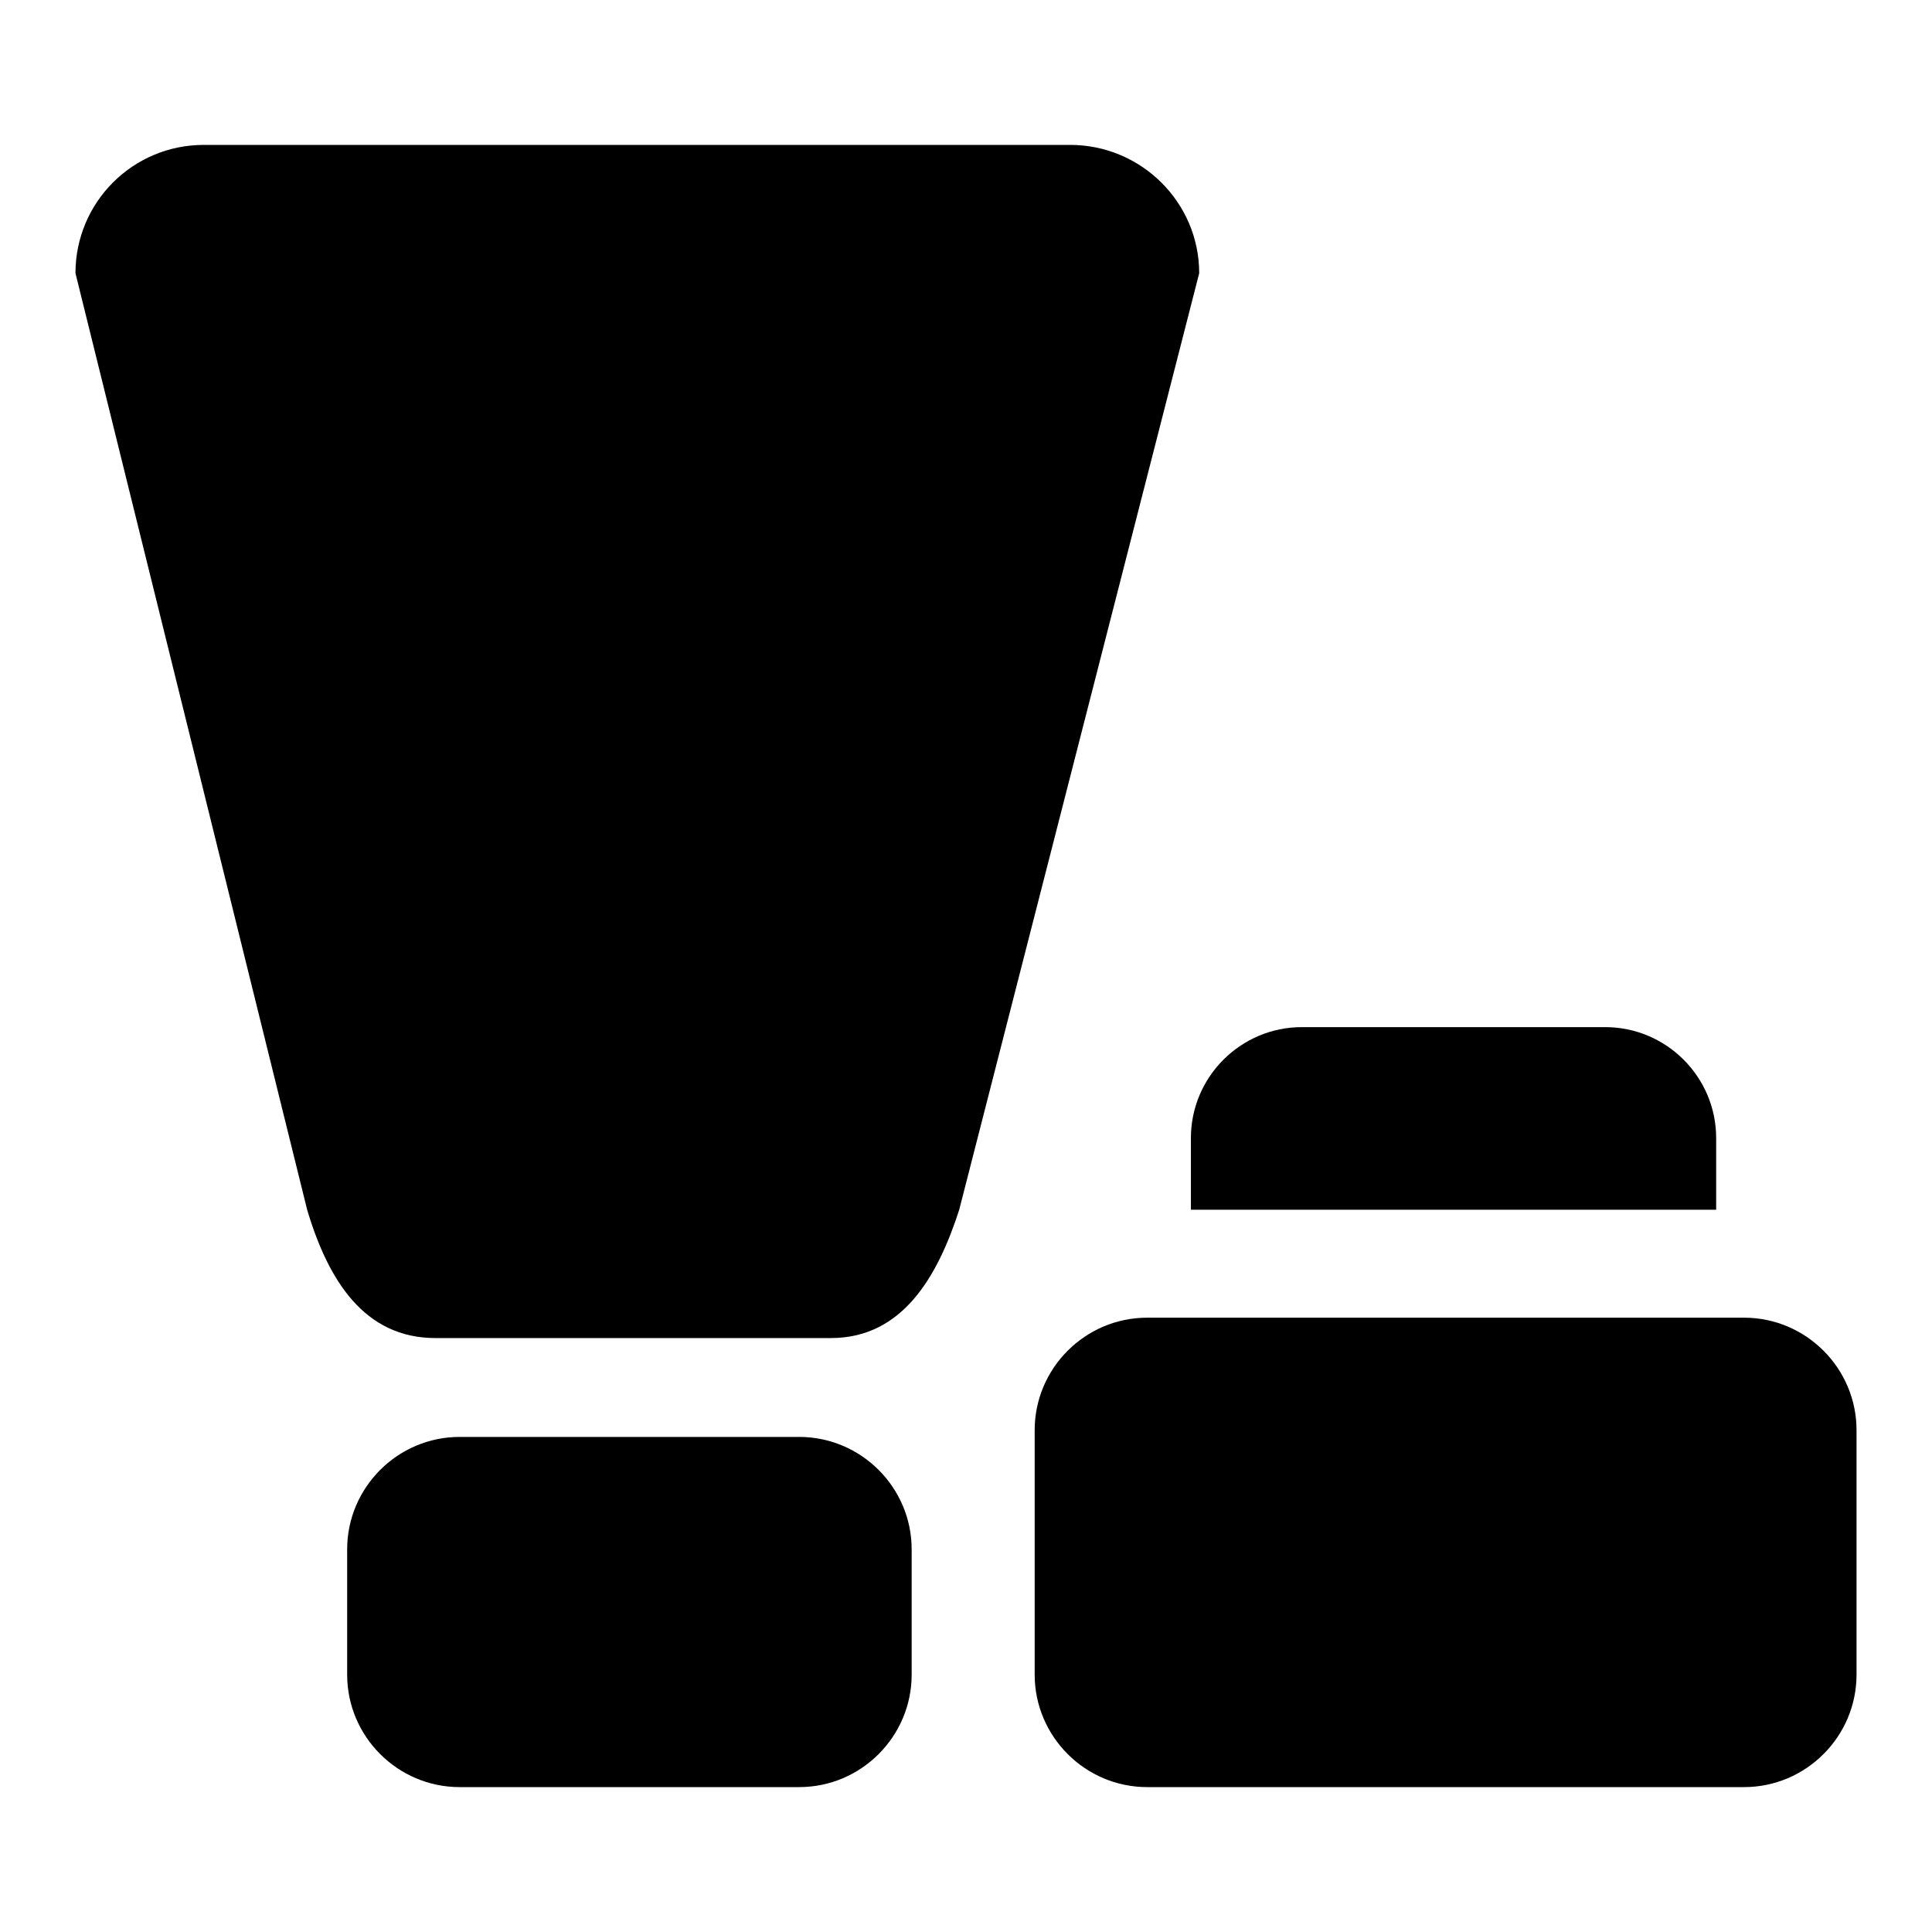
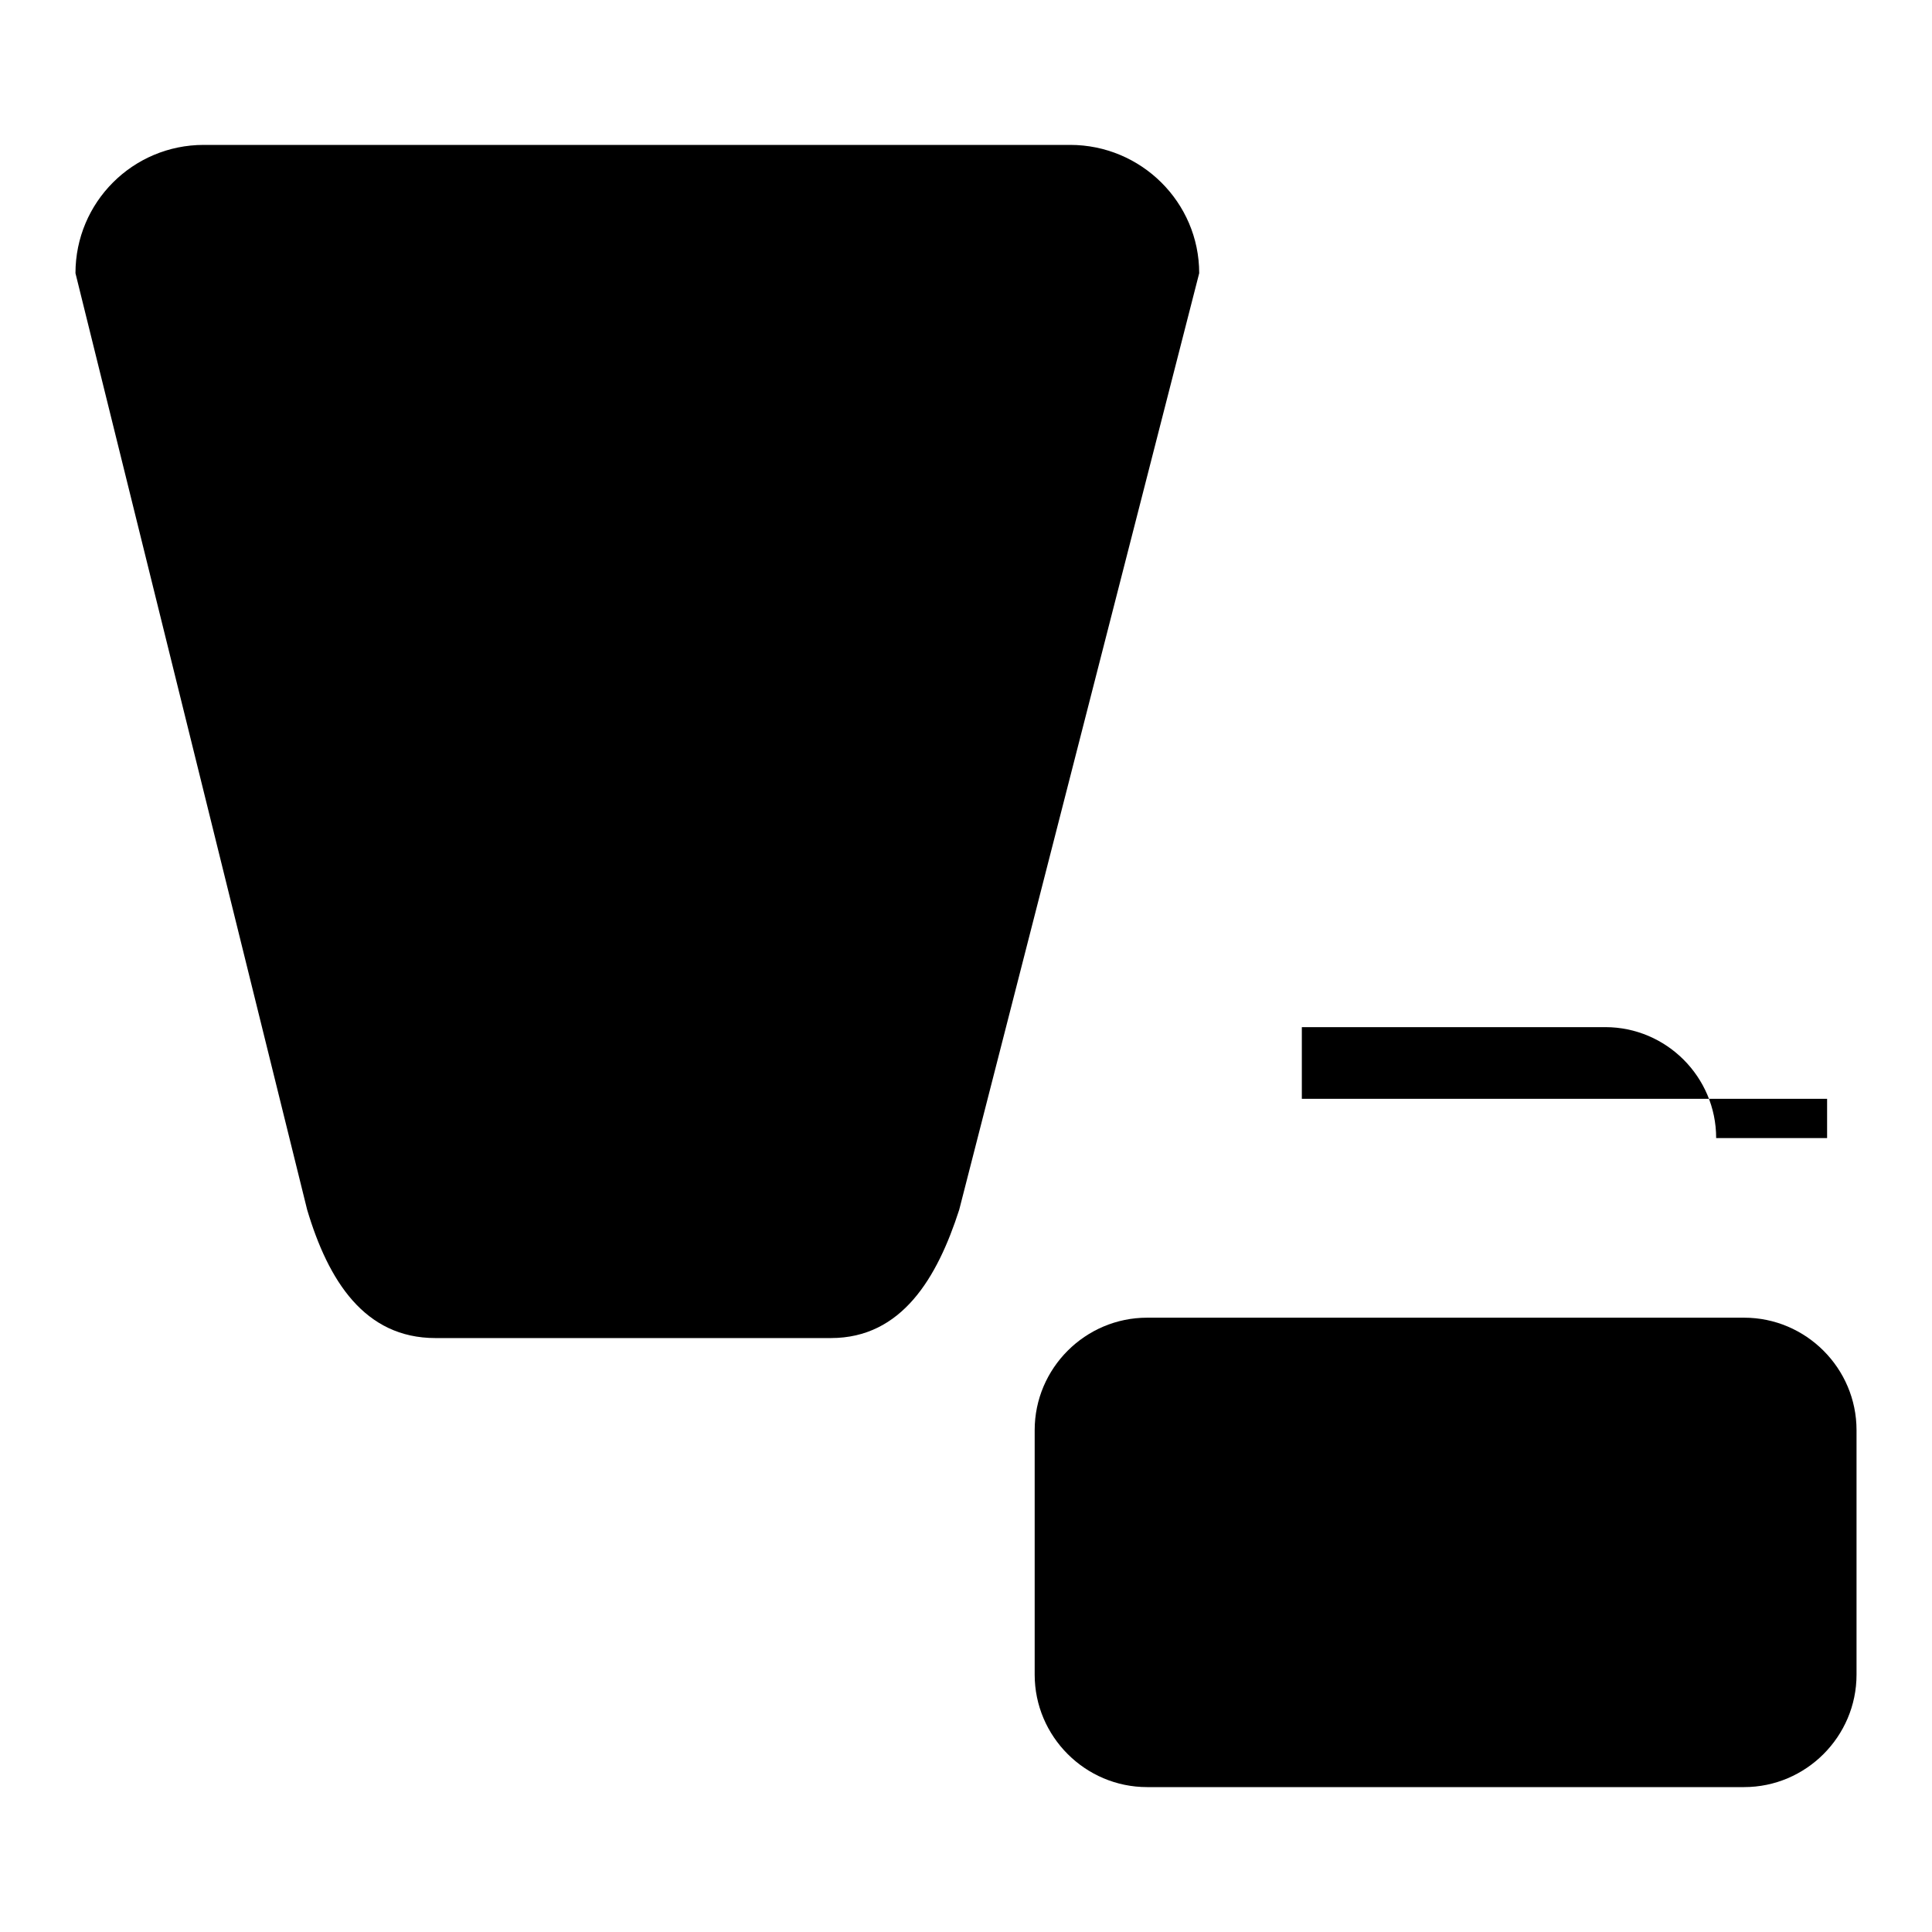
<svg xmlns="http://www.w3.org/2000/svg" version="1.1" x="0px" y="0px" viewBox="0 0 256 256" enable-background="new 0 0 256 256" xml:space="preserve">
  <g>
    <g>
      <path fill="#000000" d="M127.1,160.3c-2.9,9-7.6,17-17,17H57.7c-9.4,0-14.2-7.6-17-17L10,36.2c0-9.4,7.6-17,17-17h114.8c9.4,0,17.1,7.6,17.1,17L127.1,160.3z" />
-       <path fill="#000000" d="M120.8,221.9c0,8.2-6.7,14.9-14.9,14.9h-45c-8.2,0-14.9-6.7-14.9-14.9v-16.6c0-8.2,6.7-14.9,14.9-14.9h45c8.2,0,14.9,6.7,14.9,14.9V221.9L120.8,221.9z" />
      <path fill="#000000" d="M246,221.9c0,8.2-6.7,14.9-14.9,14.9H152c-8.2,0-14.9-6.7-14.9-14.9v-32.4c0-8.2,6.7-14.9,14.9-14.9h79.1c8.2,0,14.9,6.7,14.9,14.9V221.9z" />
-       <path fill="#000000" d="M227.4,150.8c0-8.1-6.6-14.7-14.7-14.7h-40.2c-8.1,0-14.7,6.6-14.7,14.7v8.4c0,0.4,0,0.7,0,1.1h69.6c0-0.4,0-0.7,0-1.1V150.8L227.4,150.8z" />
+       <path fill="#000000" d="M227.4,150.8c0-8.1-6.6-14.7-14.7-14.7h-40.2v8.4c0,0.4,0,0.7,0,1.1h69.6c0-0.4,0-0.7,0-1.1V150.8L227.4,150.8z" />
    </g>
  </g>
</svg>